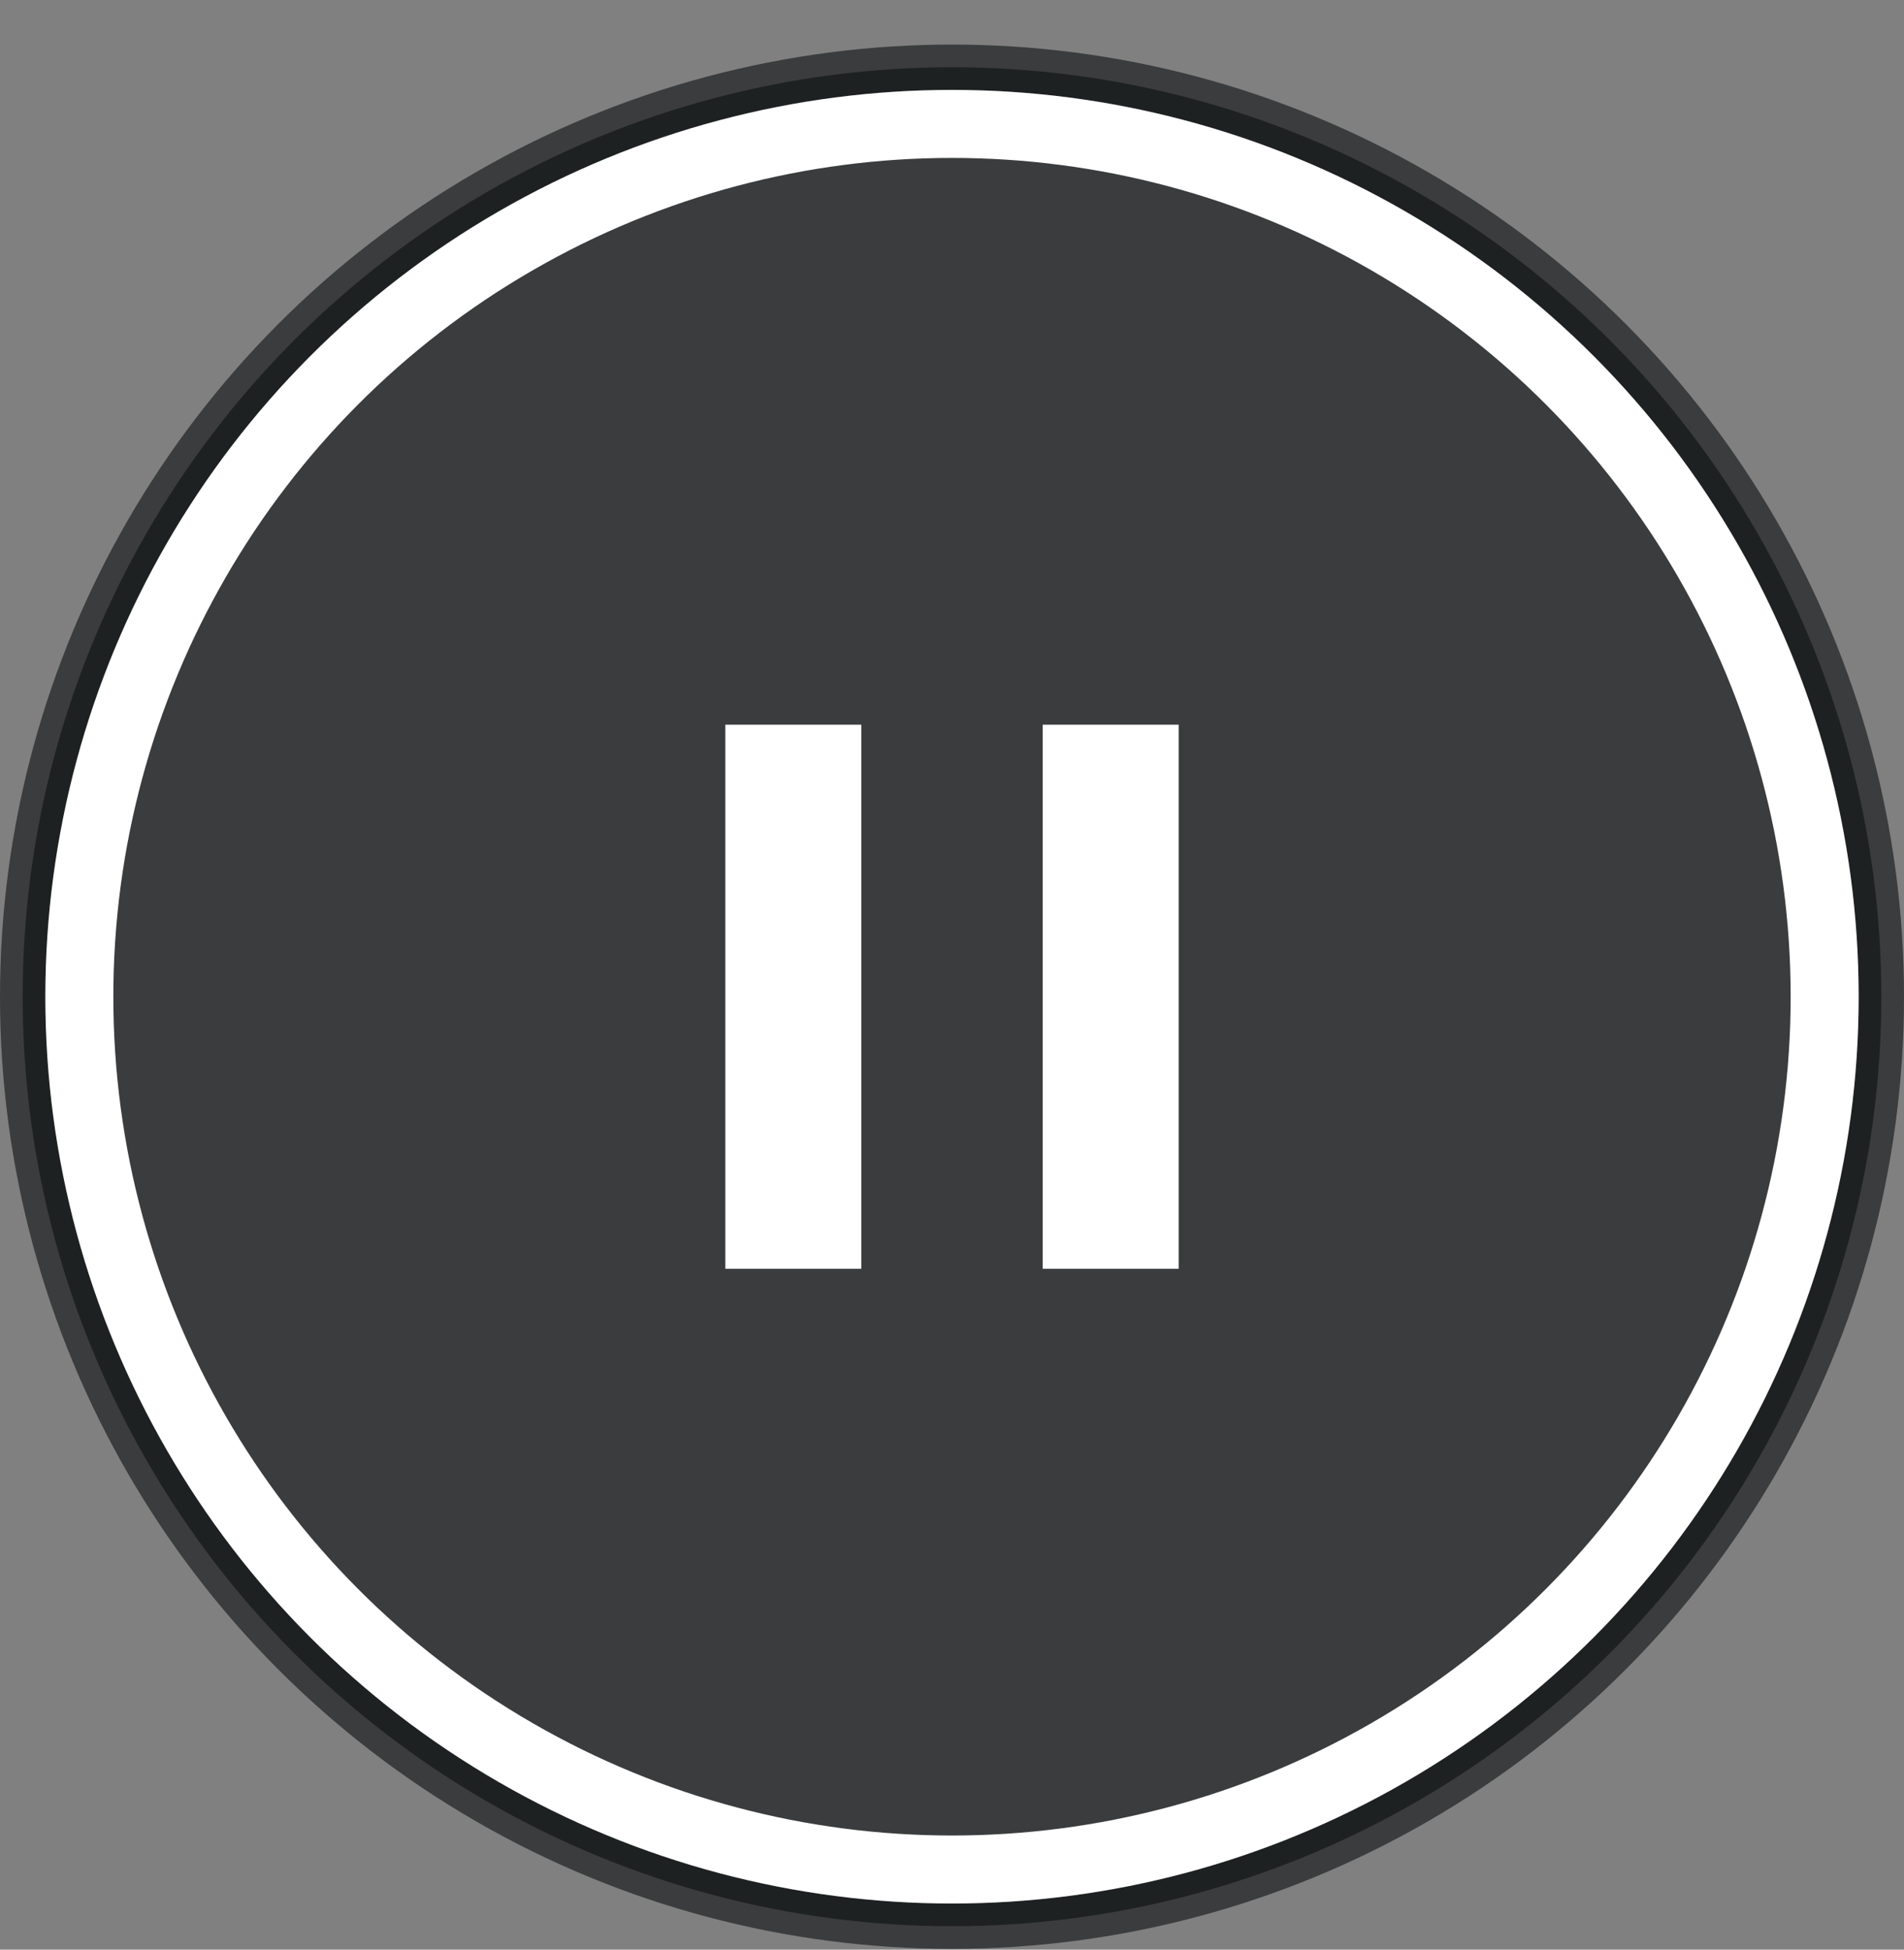
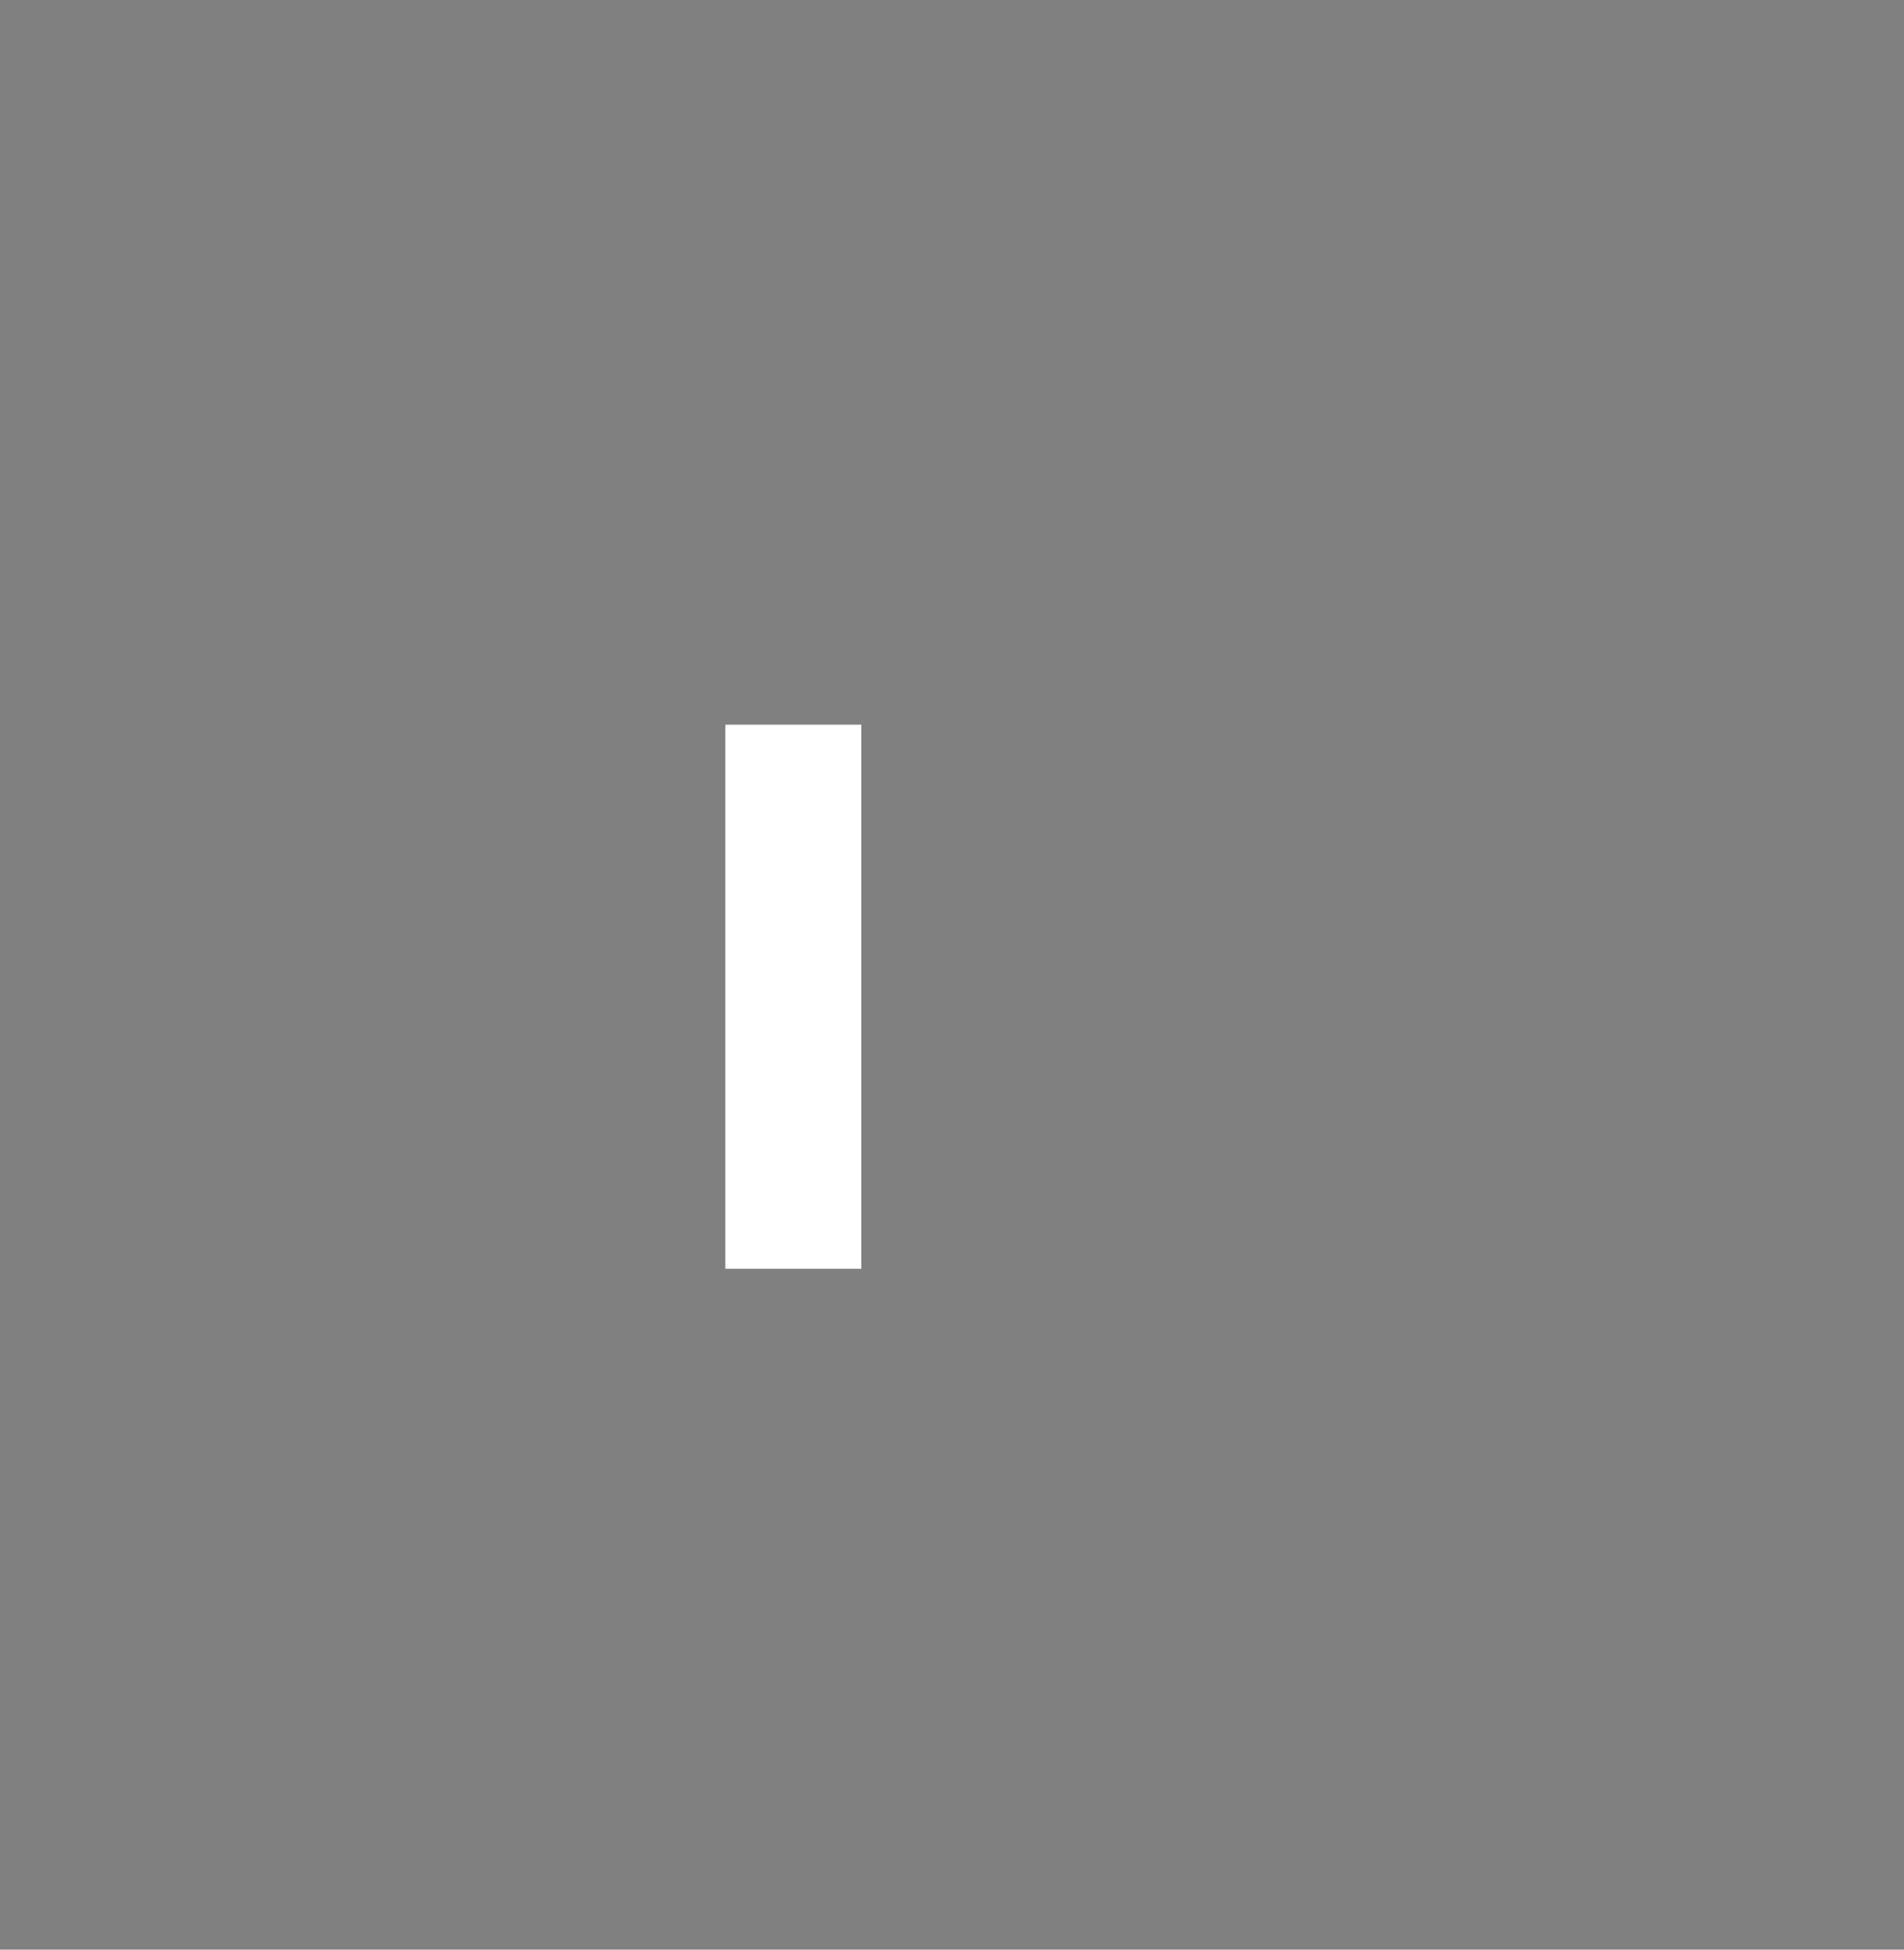
<svg xmlns="http://www.w3.org/2000/svg" width="42" height="43" viewBox="0 0 42 43" fill="none">
  <rect x="0" y="0" width="42" height="43" fill="#808080" stroke="none" />
-   <circle opacity="0.6" cx="21" cy="21.983" r="20.5" fill="#0D0F12" stroke="#0D0F12" />
-   <circle cx="21" cy="21.983" r="19.25" stroke="white" stroke-width="1.5" />
-   <path fill-rule="evenodd" clip-rule="evenodd" d="M19 15.983H16V27.983H19V15.983ZM26 15.983H23V27.983H26V15.983Z" fill="white" />
+   <path fill-rule="evenodd" clip-rule="evenodd" d="M19 15.983H16V27.983H19V15.983ZM26 15.983H23V27.983V15.983Z" fill="white" />
</svg>